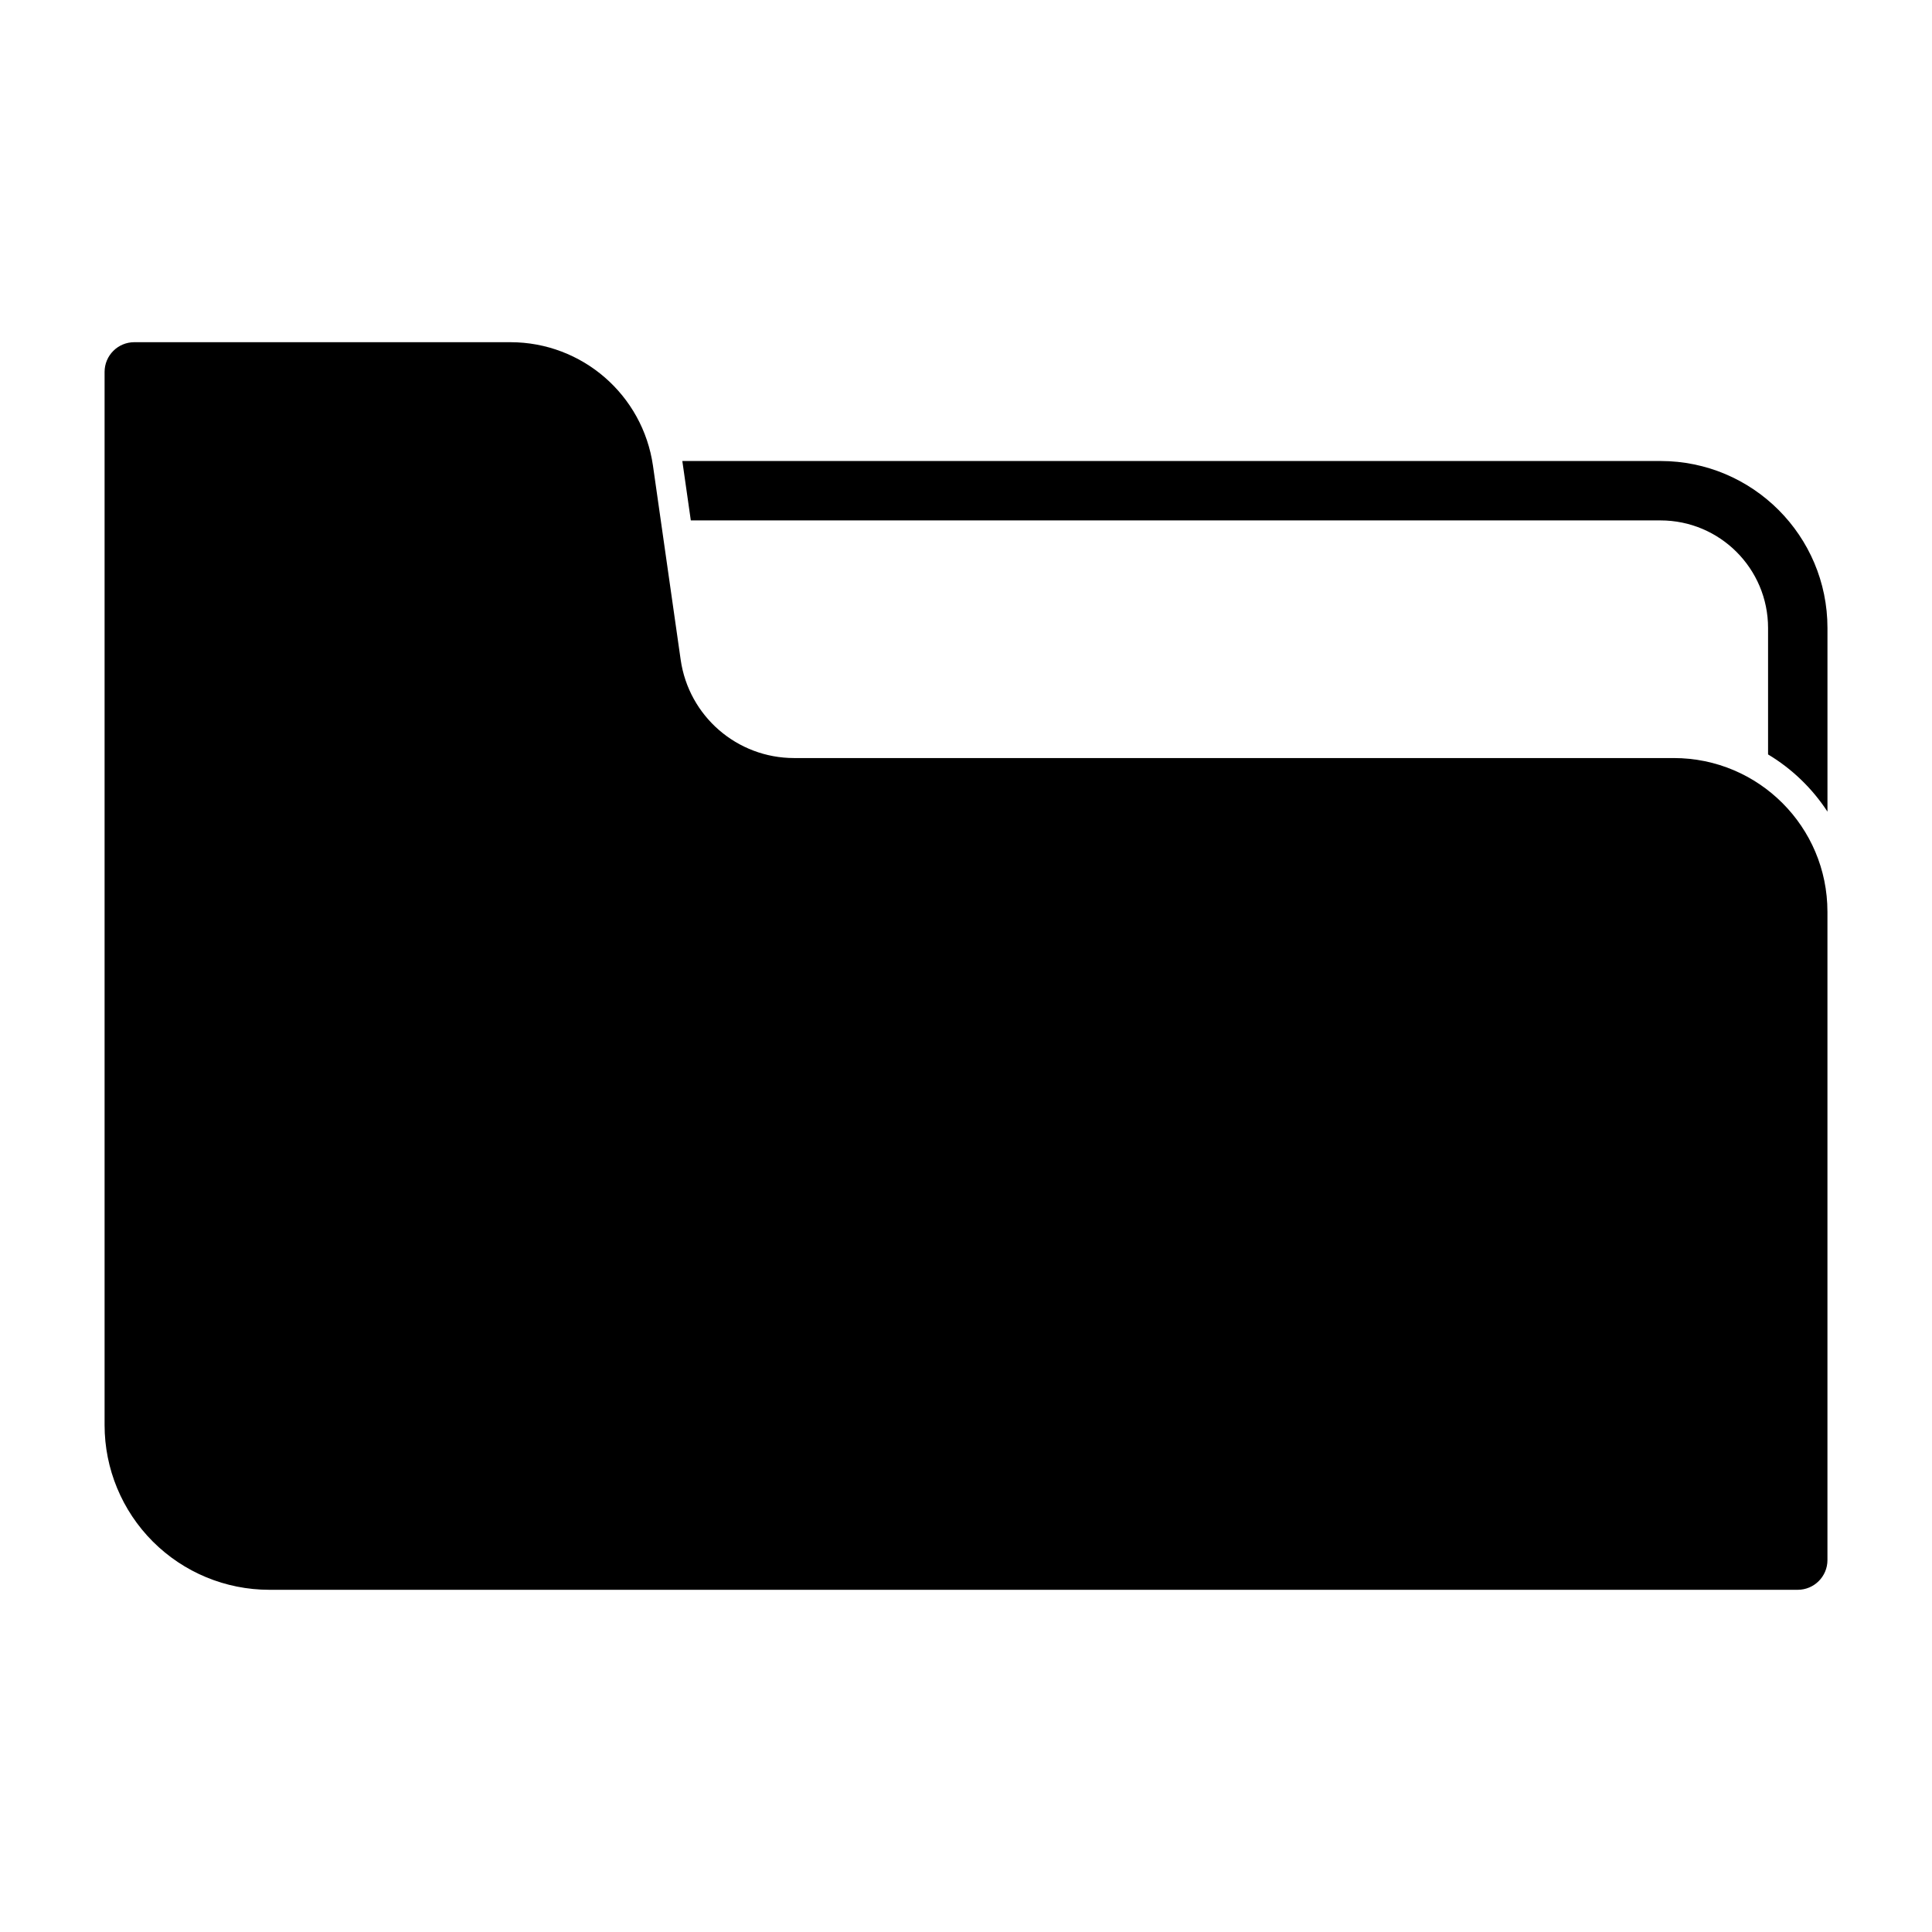
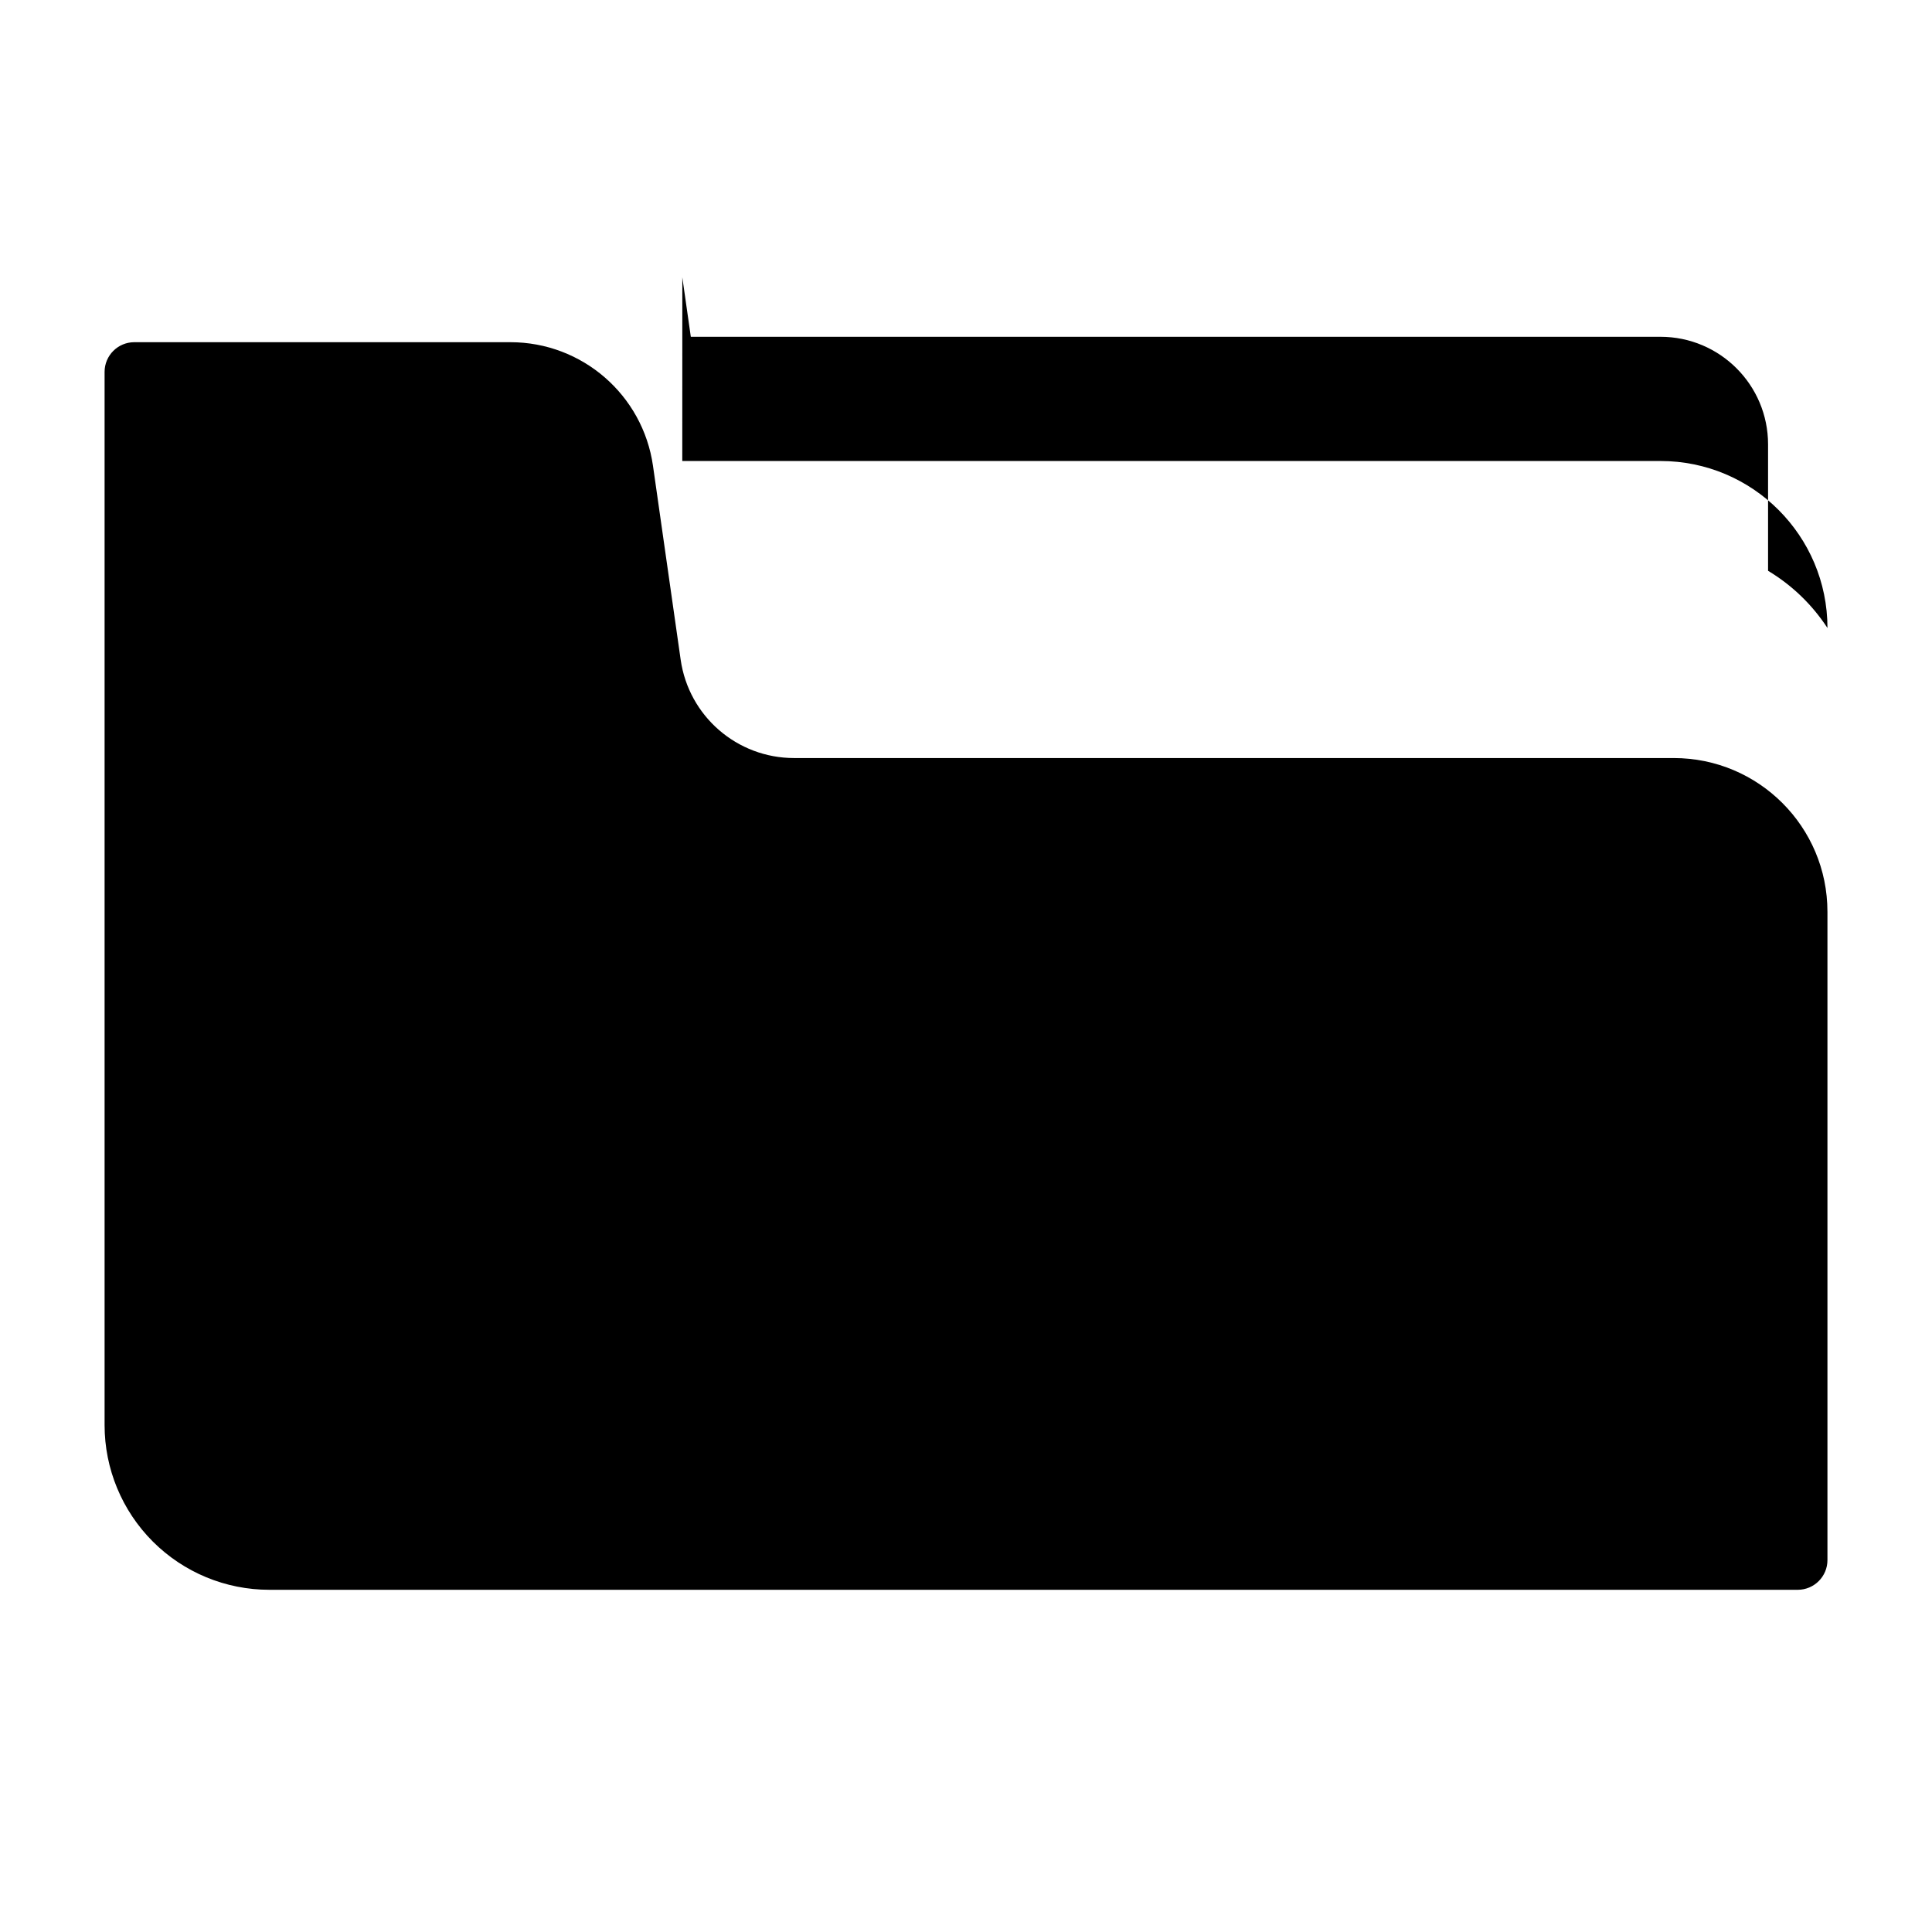
<svg xmlns="http://www.w3.org/2000/svg" fill="#000000" width="800px" height="800px" version="1.1" viewBox="144 144 512 512">
-   <path d="m628.29 385.62c0-22.5-18.23-40.73-40.73-40.73h-233.12c-15.113 0-27.914-11.098-30.055-26.055l-7.336-51.387c-2.691-18.797-18.781-32.762-37.785-32.762h-99.676c-4.344 0-7.871 3.527-7.871 7.871v279.11c0 11.57 4.598 22.672 12.785 30.859s19.285 12.785 30.859 12.785h405.06c4.344 0 7.871-3.527 7.871-7.871v-171.82zm-303.48-119.45h259.23c24.434 0 44.258 19.82 44.258 44.258v48.664c-4.031-6.172-9.414-11.367-15.742-15.16v-33.504c0-15.742-12.77-28.512-28.512-28.512h-256.97l-2.25-15.742z" fill-rule="evenodd" />
+   <path d="m628.29 385.62c0-22.5-18.23-40.73-40.73-40.73h-233.12c-15.113 0-27.914-11.098-30.055-26.055l-7.336-51.387c-2.691-18.797-18.781-32.762-37.785-32.762h-99.676c-4.344 0-7.871 3.527-7.871 7.871v279.11c0 11.57 4.598 22.672 12.785 30.859s19.285 12.785 30.859 12.785h405.06c4.344 0 7.871-3.527 7.871-7.871v-171.82zm-303.48-119.45h259.23c24.434 0 44.258 19.82 44.258 44.258c-4.031-6.172-9.414-11.367-15.742-15.16v-33.504c0-15.742-12.77-28.512-28.512-28.512h-256.97l-2.25-15.742z" fill-rule="evenodd" />
</svg>